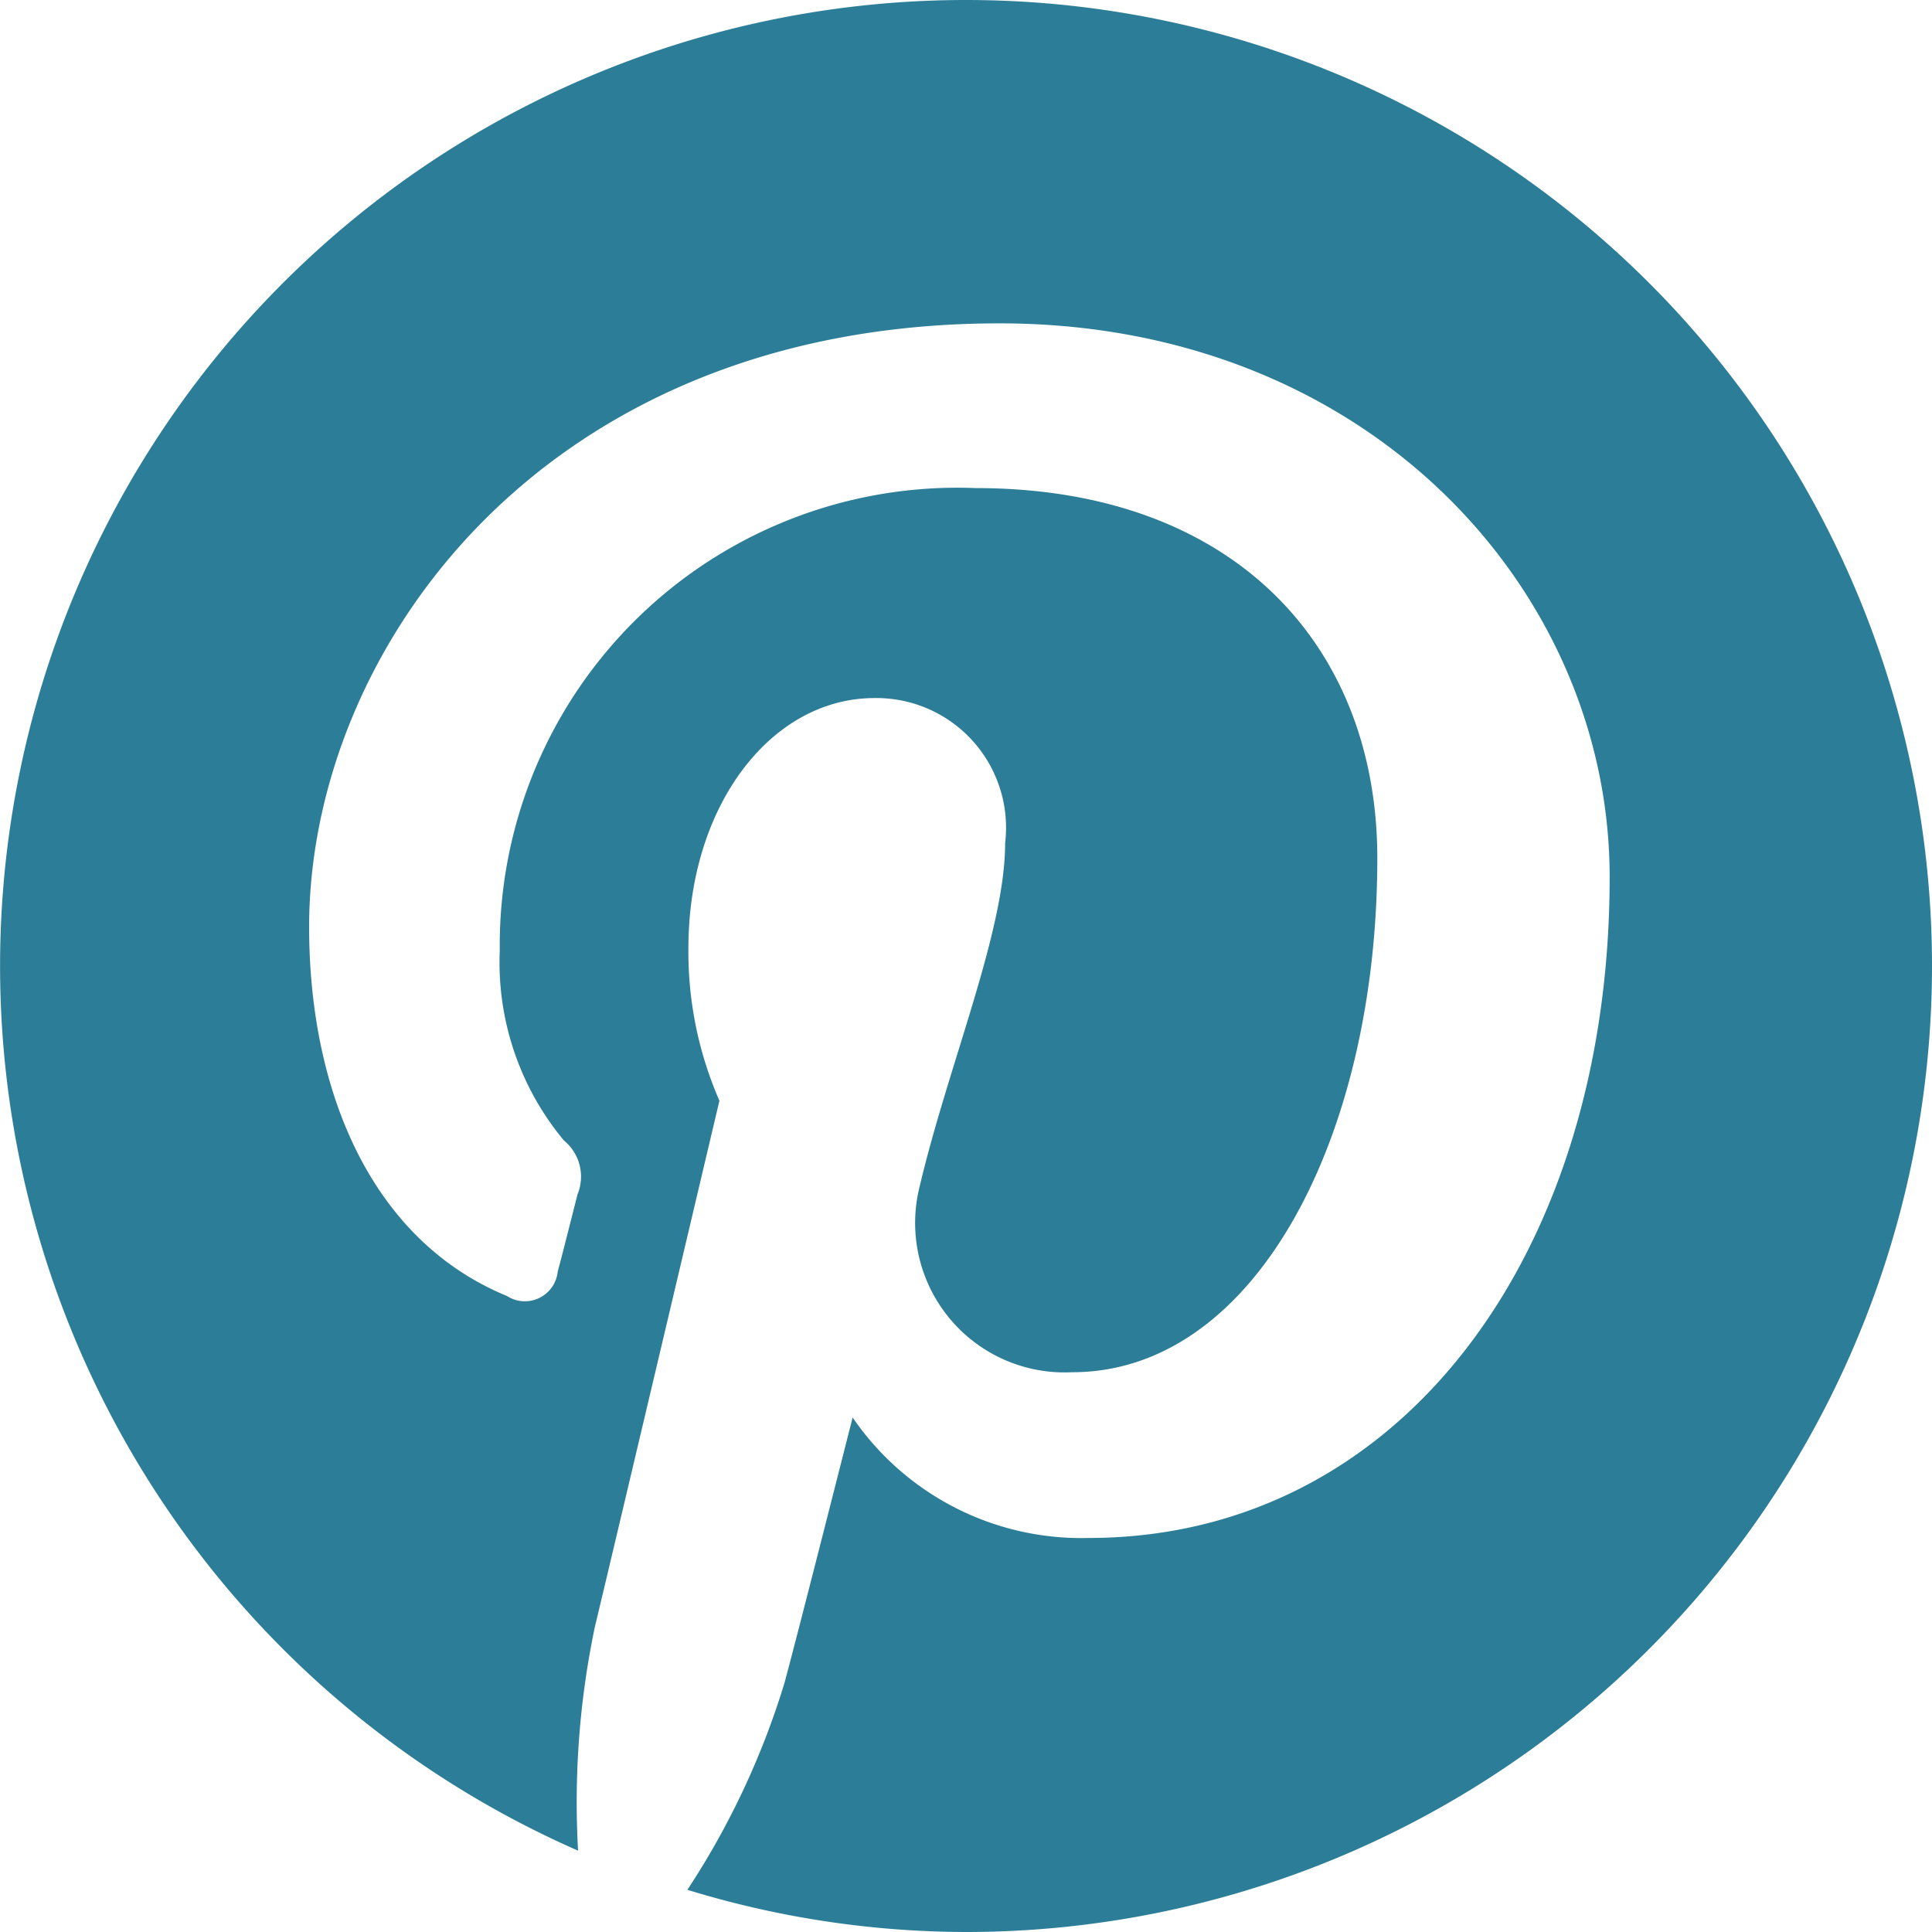
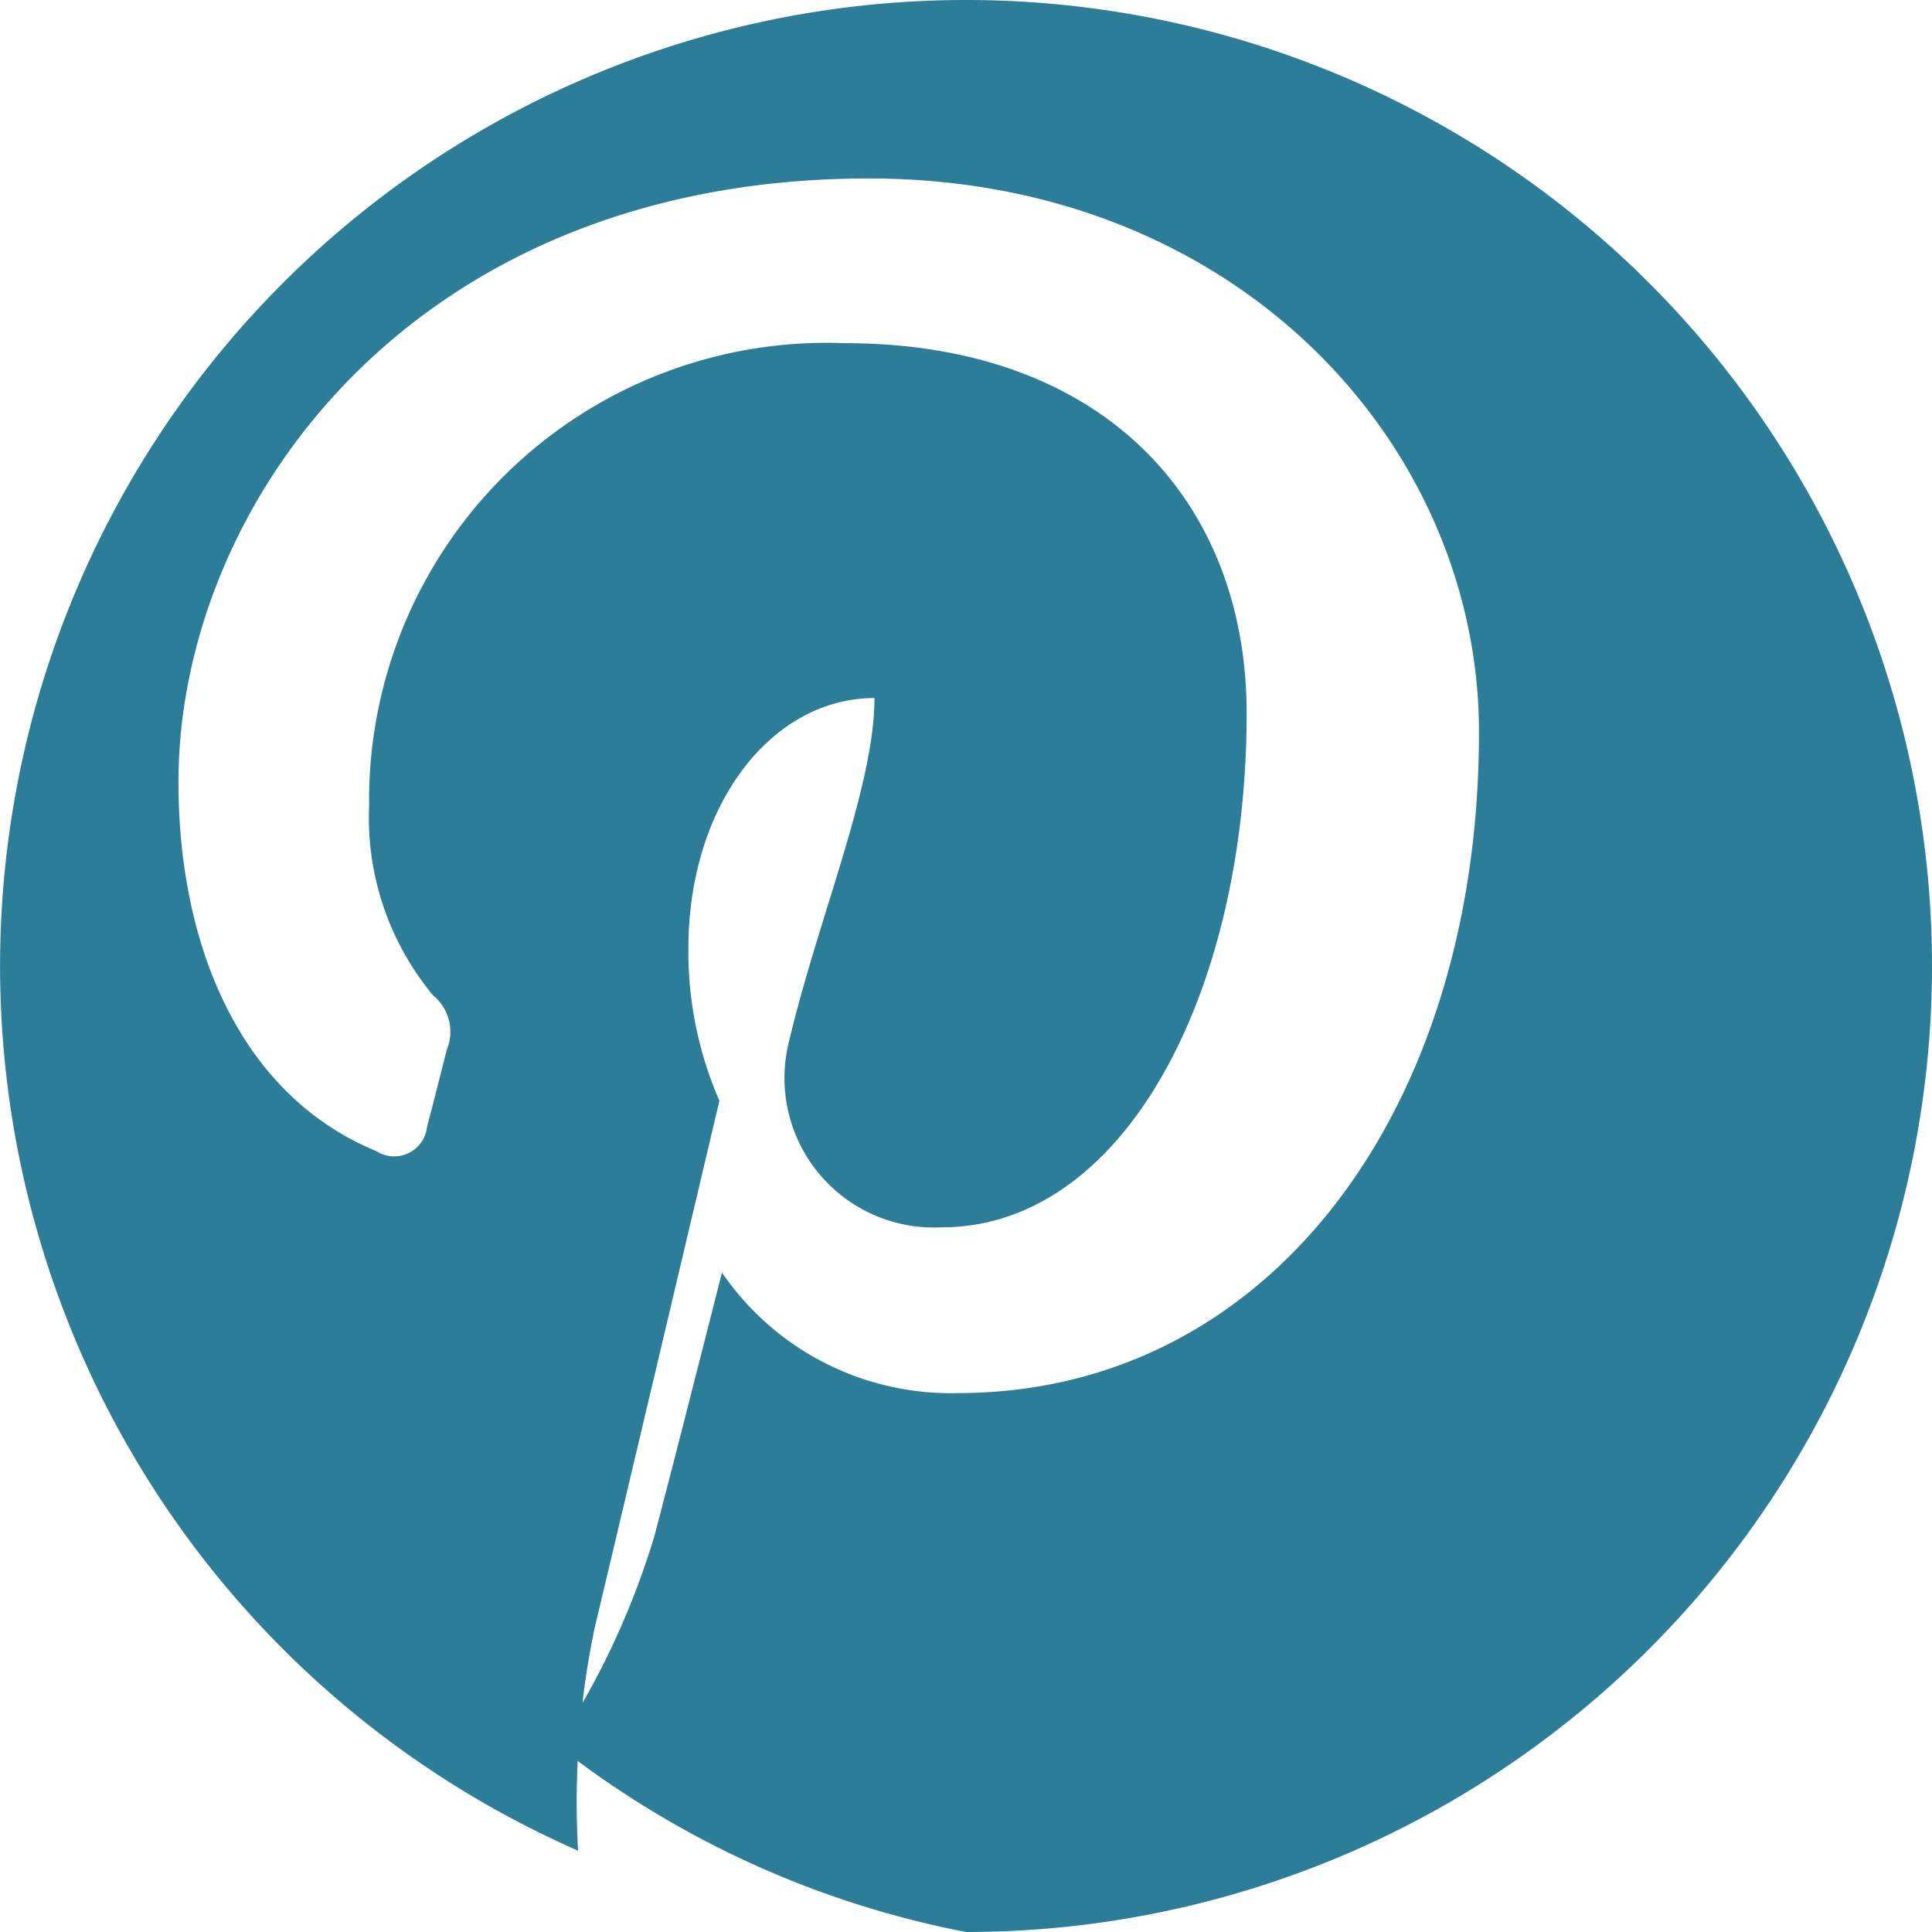
<svg xmlns="http://www.w3.org/2000/svg" width="38" height="38" viewBox="0 0 38 38">
  <defs>
    <style>.cls-1{fill:#2c7d97;}</style>
  </defs>
  <title>pinterest-ico</title>
  <g id="レイヤー_2" data-name="レイヤー 2">
    <g id="Layer_1" data-name="Layer 1">
-       <path class="cls-1" d="M19,0a19,19,0,0,0-7.63,36.4A16.81,16.81,0,0,1,11.7,32c.37-1.54,2.45-10.35,2.45-10.35a7.32,7.32,0,0,1-.61-3c0-2.81,1.63-4.92,3.66-4.92a2.55,2.55,0,0,1,2.57,2.85c0,1.74-1.11,4.34-1.68,6.75a2.94,2.94,0,0,0,3,3.66c3.6,0,6-4.63,6-10.11,0-4.16-2.8-7.28-7.9-7.28a9,9,0,0,0-9.36,9.1,5.47,5.47,0,0,0,1.26,3.73.92.92,0,0,1,.27,1.06c-.09.35-.3,1.19-.39,1.52a.65.65,0,0,1-1,.48c-2.65-1.09-3.89-4-3.89-7.26,0-5.4,4.55-11.87,13.58-11.87,7.25,0,12,5.25,12,10.89,0,7.45-4.14,13-10.25,13a5.45,5.45,0,0,1-4.64-2.37s-1.11,4.38-1.34,5.22a15.74,15.74,0,0,1-1.91,4.07A18.76,18.76,0,0,0,19,38,19,19,0,0,0,19,0Z" />
+       <path class="cls-1" d="M19,0a19,19,0,0,0-7.63,36.4A16.81,16.81,0,0,1,11.7,32c.37-1.54,2.45-10.35,2.45-10.35a7.32,7.32,0,0,1-.61-3c0-2.81,1.63-4.92,3.66-4.92c0,1.74-1.11,4.34-1.68,6.75a2.94,2.94,0,0,0,3,3.66c3.6,0,6-4.63,6-10.11,0-4.16-2.8-7.28-7.9-7.28a9,9,0,0,0-9.36,9.1,5.47,5.47,0,0,0,1.26,3.73.92.92,0,0,1,.27,1.06c-.09.35-.3,1.19-.39,1.52a.65.65,0,0,1-1,.48c-2.65-1.09-3.89-4-3.89-7.26,0-5.4,4.55-11.87,13.58-11.87,7.25,0,12,5.25,12,10.89,0,7.45-4.14,13-10.25,13a5.45,5.45,0,0,1-4.64-2.37s-1.11,4.38-1.34,5.22a15.74,15.74,0,0,1-1.91,4.07A18.76,18.76,0,0,0,19,38,19,19,0,0,0,19,0Z" />
    </g>
  </g>
</svg>